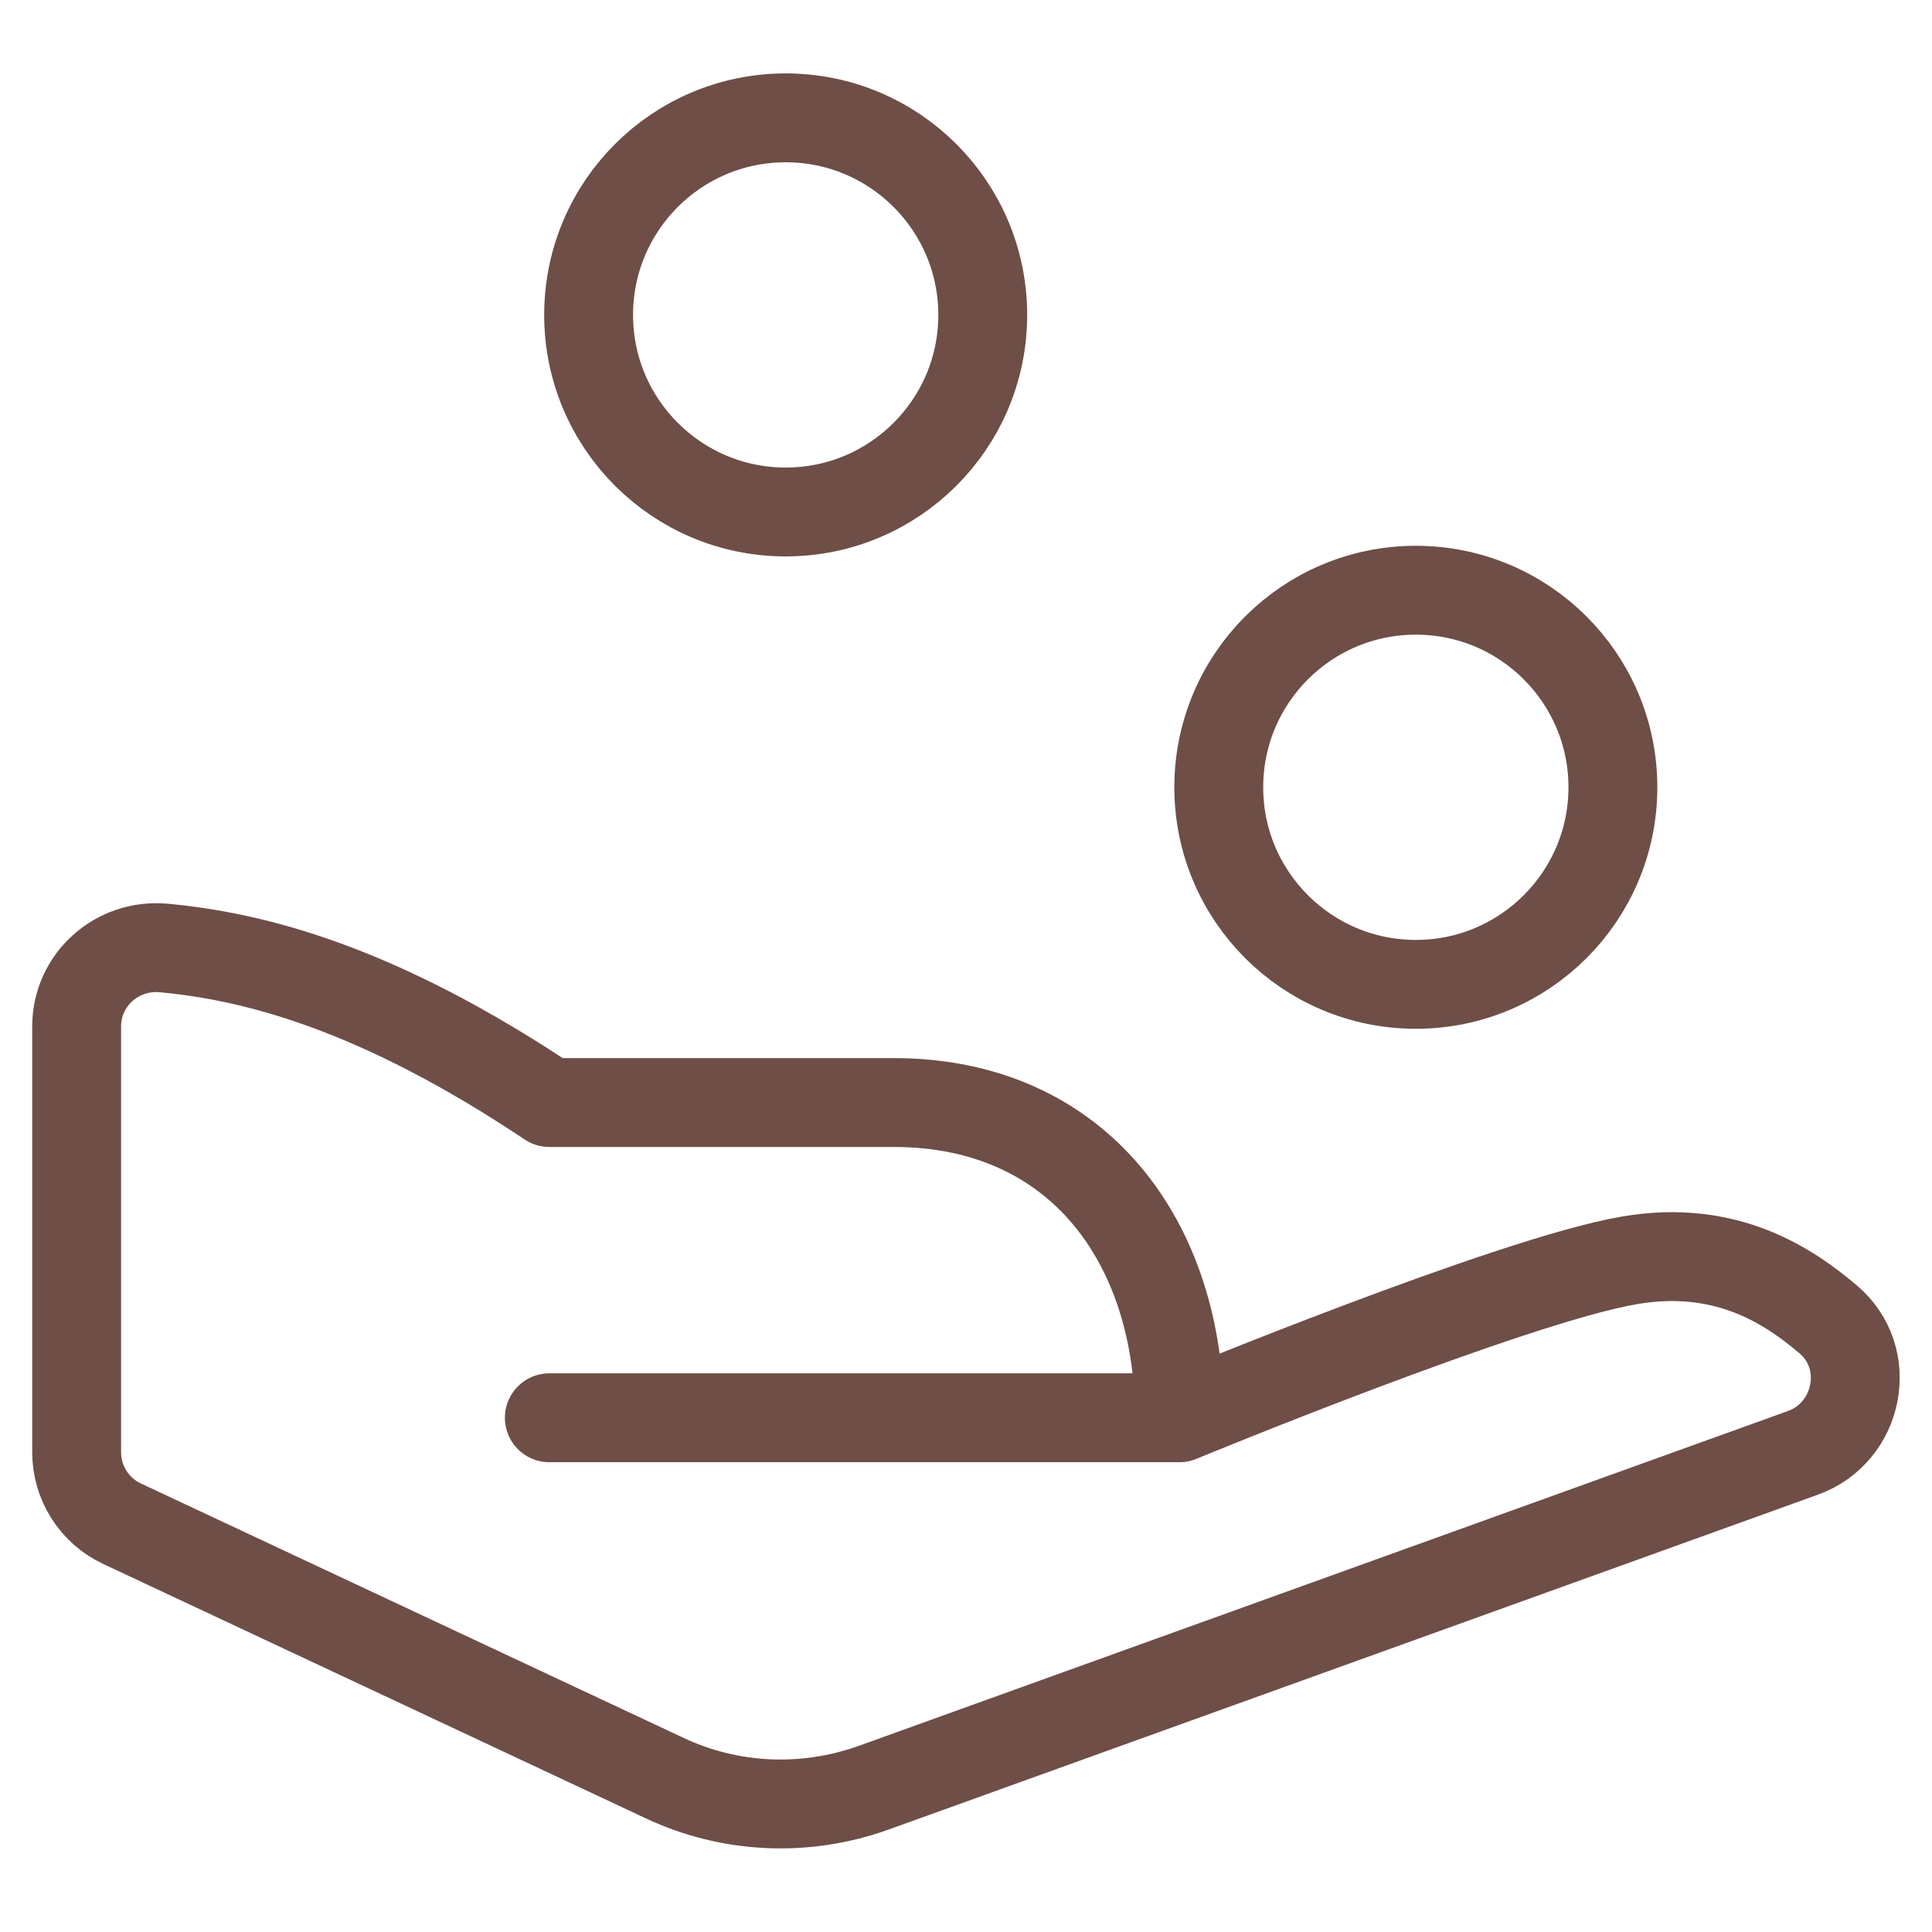
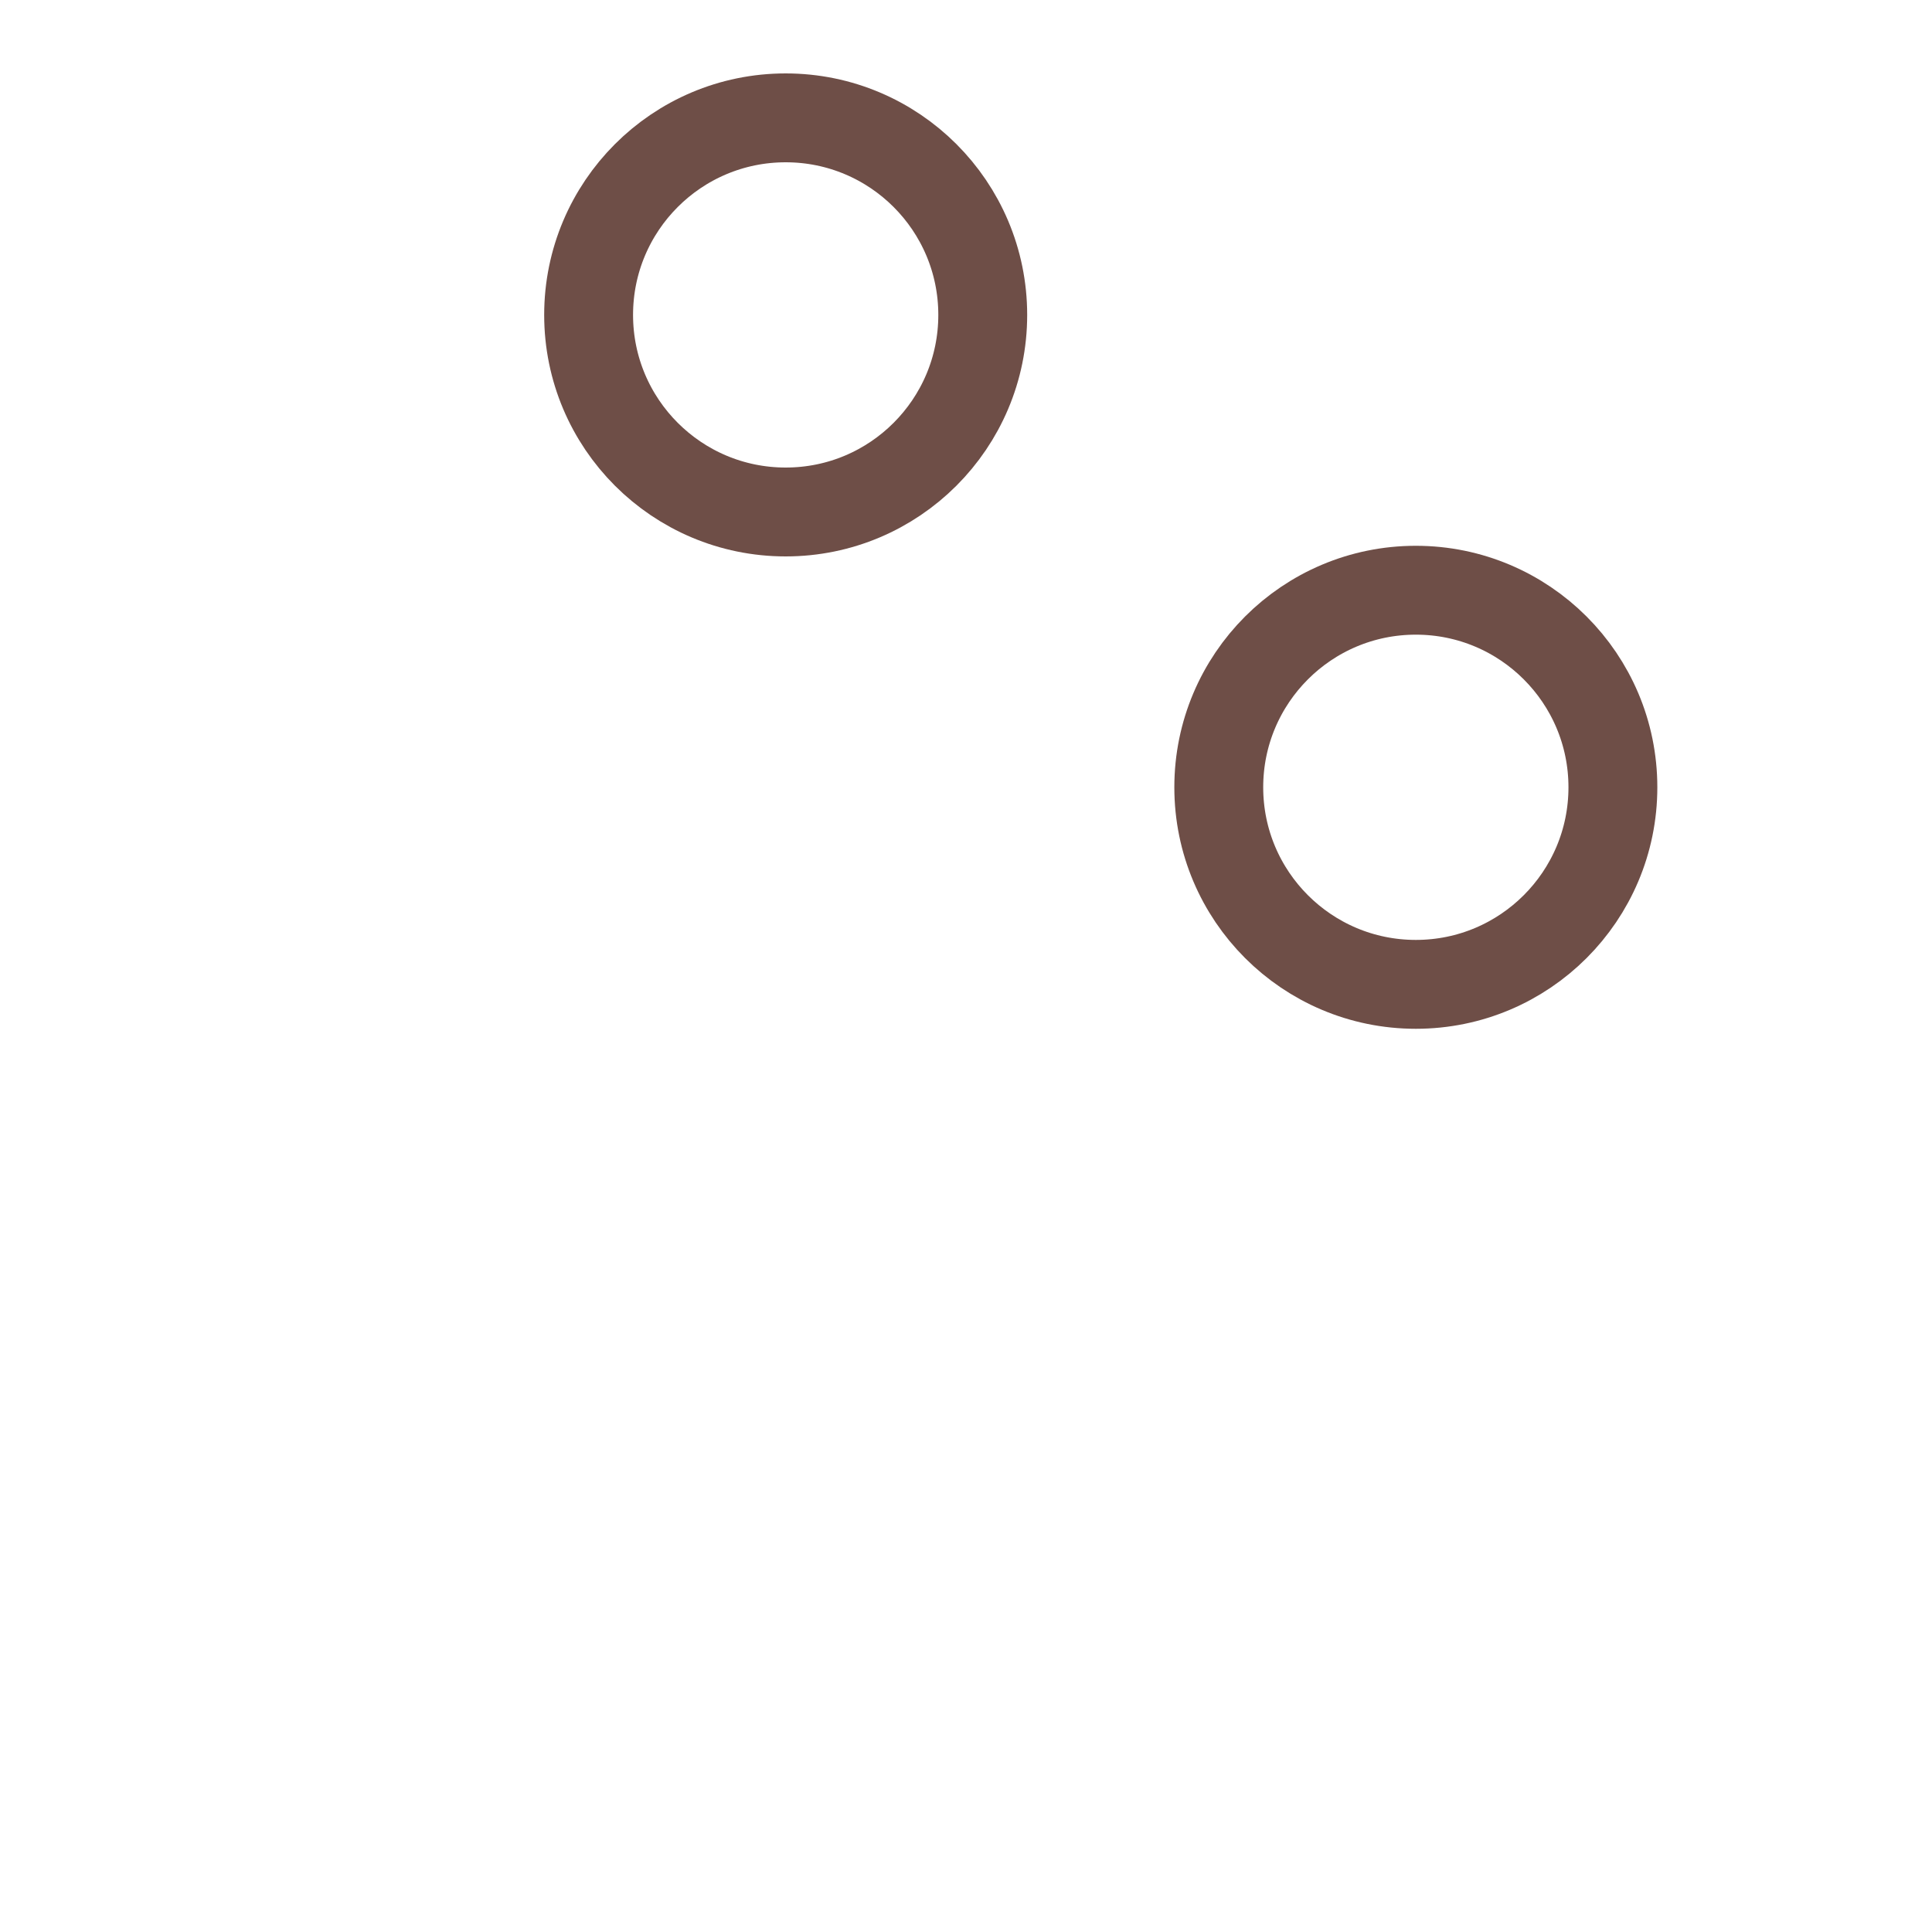
<svg xmlns="http://www.w3.org/2000/svg" id="_图层_1" data-name="图层 1" viewBox="0 0 60 60">
  <defs>
    <style>
      .cls-1 {
        fill: none;
        stroke: #6e4e47;
        stroke-linecap: round;
        stroke-linejoin: round;
        stroke-width: 2.76px;
      }
    </style>
  </defs>
  <circle class="cls-1" cx="43.97" cy="24.45" r="6.12" />
  <circle class="cls-1" cx="24.4" cy="9.78" r="6.12" />
-   <path class="cls-1" d="M36.63,44.03s10.33-4.27,13.98-4.89c3.04-.52,4.99,.84,6.16,1.83,1.43,1.2,.97,3.52-.78,4.15l-28.86,10.4c-2.12,.76-4.45,.66-6.49-.3L3.79,47.32c-.86-.4-1.41-1.27-1.41-2.22v-13.22c0-1.45,1.25-2.57,2.7-2.44,2.8,.26,6.62,1.22,11.98,4.8h10.69c5.77,0,8.88,4.38,8.88,9.79H17.06" />
</svg>